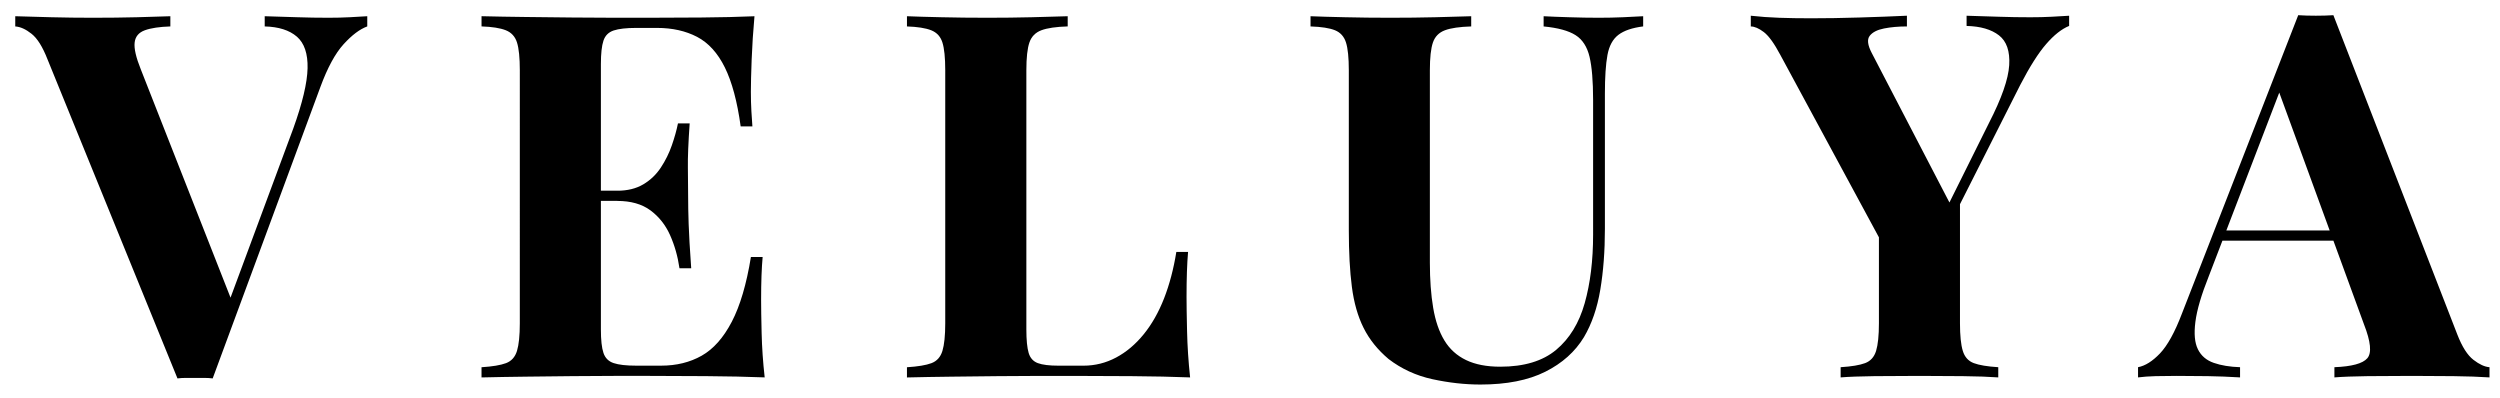
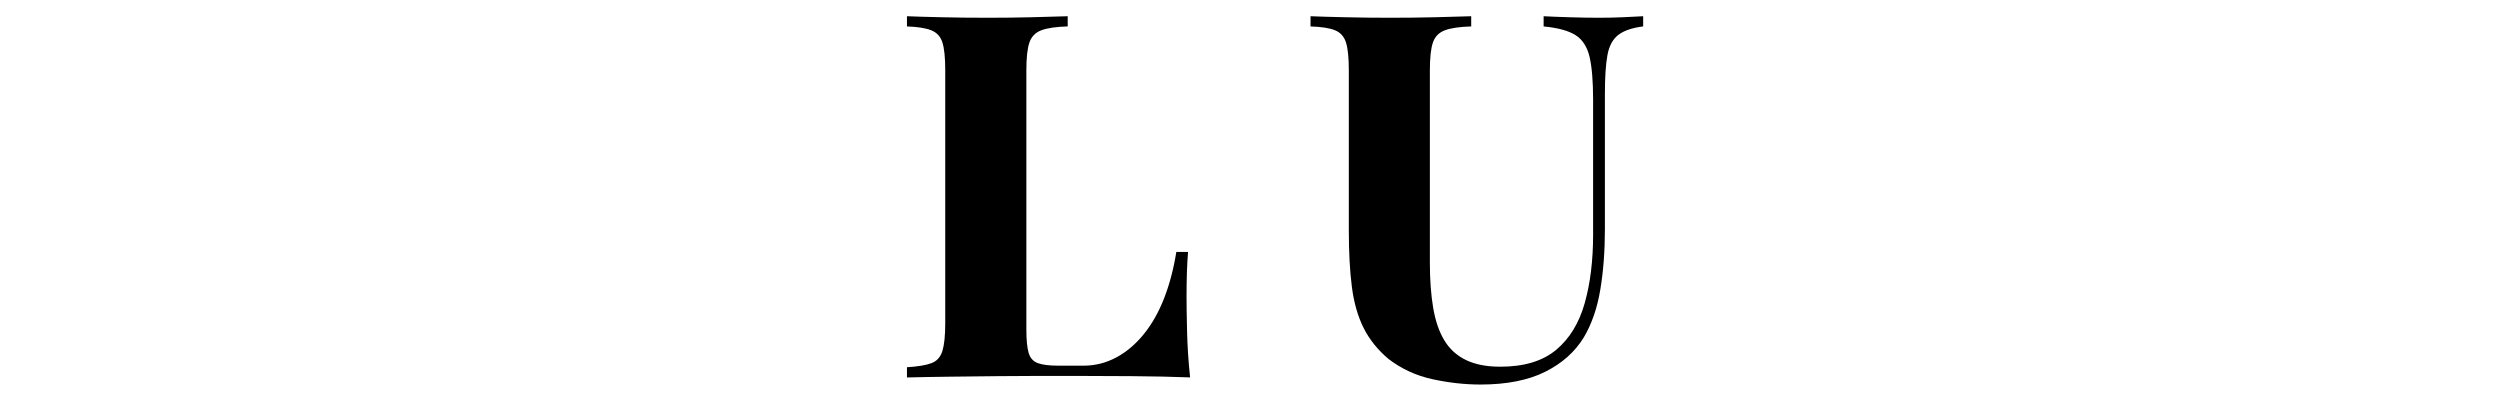
<svg xmlns="http://www.w3.org/2000/svg" id="Layer_2" version="1.1" viewBox="0 0 1212.49 193.15">
  <defs>
    <style>
      .st0 {
        isolation: isolate;
      }
    </style>
  </defs>
  <g class="st0">
    <g class="st0">
-       <path d="M178.12,7.86v4.95c-3.63,1.33-7.46,4.21-11.5,8.66-4.05,4.45-7.8,11.38-11.26,20.78l-52.21,141.28c-1.33-.17-2.72-.25-4.21-.25h-8.66c-1.48,0-2.89.08-4.21.25L22.99,28.65c-2.32-5.94-4.87-10.02-7.67-12.25-2.81-2.23-5.44-3.42-7.92-3.58v-4.95c4.95.17,10.77.34,17.44.49,6.68.17,13.4.25,20.17.25,7.58,0,14.73-.08,21.4-.25,6.68-.16,12.08-.33,16.21-.49v4.95c-5.28.17-9.4.78-12.37,1.86s-4.62,3.06-4.95,5.94c-.34,2.89.65,7.21,2.97,12.98l45.03,114.56-5.2,6.19,34.14-92.04c4.45-12.37,6.76-22.1,6.93-29.2.16-7.09-1.57-12.2-5.2-15.34-3.63-3.13-8.83-4.78-15.59-4.95v-4.95c5.6.17,10.89.34,15.84.49,4.95.17,9.98.25,15.09.25,3.62,0,7.05-.08,10.27-.25,3.22-.16,6.06-.33,8.53-.49Z" />
-       <path d="M365.92,7.86c-.66,7.26-1.11,14.27-1.37,21.03-.25,6.77-.38,11.97-.38,15.59,0,3.31.08,6.43.25,9.4.16,2.97.33,5.44.49,7.42h-5.69c-1.65-12.03-4.21-21.57-7.67-28.58-3.46-7.01-7.96-11.96-13.48-14.85-5.53-2.88-12-4.33-19.42-4.33h-10.14c-4.79,0-8.41.42-10.89,1.24-2.47.83-4.13,2.47-4.95,4.95-.83,2.47-1.24,6.27-1.24,11.38v128.66c0,5.12.41,8.91,1.24,11.38.82,2.47,2.47,4.13,4.95,4.95,2.47.83,6.1,1.24,10.89,1.24h12.12c7.42,0,13.97-1.6,19.68-4.83s10.55-8.7,14.6-16.45c4.04-7.75,7.14-18.22,9.28-31.42h5.69c-.49,5.28-.74,12.21-.74,20.78,0,3.8.08,9.15.25,16.08.16,6.93.65,14.1,1.48,21.53-8.41-.33-17.9-.53-28.45-.61-10.56-.08-19.96-.12-28.21-.12h-15.84c-6.43,0-13.36.04-20.78.12-7.42.09-14.93.17-22.52.25-7.59.09-14.77.21-21.53.38v-4.95c5.28-.33,9.23-.99,11.88-1.98,2.63-.99,4.41-2.97,5.32-5.94.9-2.97,1.37-7.42,1.37-13.36V34.09c0-6.1-.46-10.6-1.37-13.48s-2.72-4.86-5.44-5.94c-2.72-1.07-6.64-1.69-11.76-1.86v-4.95c6.76.17,13.93.29,21.53.38,7.58.09,15.09.17,22.52.25,7.42.09,14.35.12,20.78.12h15.84c7.58,0,16.21-.04,25.85-.12,9.65-.08,18.27-.29,25.85-.61h0ZM327.32,92.48v4.95h-43.3v-4.95h43.3ZM334.49,59.82c-.66,9.4-.95,16.58-.87,21.53s.12,9.49.12,13.61.08,8.66.25,13.61c.16,4.95.57,12.12,1.24,21.53h-5.69c-.83-5.77-2.36-11.13-4.57-16.08s-5.4-8.95-9.52-12c-4.13-3.05-9.49-4.57-16.08-4.57v-4.95c4.95,0,9.15-1.03,12.62-3.09s6.31-4.78,8.53-8.16c2.23-3.37,4-6.97,5.32-10.77,1.32-3.79,2.31-7.33,2.97-10.64h5.69Z" />
-     </g>
+       </g>
    <g class="st0">
      <path d="M517.83,7.86v4.95c-5.61.17-9.86.78-12.75,1.86s-4.83,3.06-5.82,5.94c-.99,2.89-1.48,7.38-1.48,13.48v125.69c0,5.12.38,8.91,1.11,11.38s2.23,4.13,4.45,4.95c2.23.83,5.56,1.24,10.02,1.24h12.12c5.6,0,10.89-1.32,15.84-3.96,4.95-2.63,9.4-6.39,13.36-11.26,3.96-4.86,7.25-10.68,9.9-17.44,2.63-6.76,4.61-14.26,5.94-22.52h5.69c-.49,5.61-.74,12.87-.74,21.77,0,3.8.08,9.32.25,16.58.16,7.26.65,14.77,1.48,22.52-8.41-.33-17.9-.53-28.45-.61-10.56-.08-19.96-.12-28.21-.12h-15.84c-6.43,0-13.36.04-20.78.12-7.42.09-14.93.17-22.52.25-7.59.09-14.77.21-21.53.38v-4.95c5.28-.33,9.23-.99,11.88-1.98,2.63-.99,4.41-2.97,5.32-5.94.9-2.97,1.37-7.42,1.37-13.36V34.1c0-6.1-.46-10.6-1.37-13.48s-2.72-4.86-5.44-5.94c-2.72-1.07-6.64-1.69-11.76-1.86v-4.95c4.12.17,9.69.34,16.71.49,7.01.17,14.47.25,22.39.25,7.25,0,14.39-.08,21.4-.25,7.01-.16,12.83-.33,17.44-.49h.03Z" />
    </g>
    <g class="st0">
      <path d="M796.93,7.86v4.95c-5.28.66-9.28,2.02-12,4.08-2.72,2.07-4.49,5.32-5.32,9.78s-1.24,10.73-1.24,18.8v65.57c0,10.73-.74,20.54-2.23,29.44-1.48,8.91-4.13,16.58-7.92,23.01-4.3,7.1-10.56,12.71-18.8,16.82-8.25,4.12-18.72,6.19-31.42,6.19-7.59,0-15.34-.87-23.26-2.59s-15.01-4.99-21.28-9.78c-5.28-4.45-9.32-9.48-12.12-15.09-2.81-5.6-4.7-12.25-5.69-19.91-.99-7.66-1.48-16.79-1.48-27.34V34.1c0-6.1-.46-10.6-1.37-13.48s-2.68-4.86-5.32-5.94c-2.64-1.07-6.6-1.69-11.88-1.86v-4.95c4.12.17,9.69.34,16.71.49,7.01.17,14.31.25,21.89.25s14.88-.08,21.89-.25c7.01-.16,12.83-.33,17.44-.49v4.95c-5.61.17-9.86.78-12.75,1.86s-4.83,3.06-5.82,5.94c-.99,2.89-1.48,7.38-1.48,13.48v93.28c0,8.25.53,15.55,1.6,21.89,1.07,6.35,2.88,11.63,5.44,15.84,2.55,4.21,6.06,7.38,10.51,9.52,4.45,2.15,9.98,3.22,16.58,3.22,11.54,0,20.58-2.72,27.1-8.16,6.51-5.44,11.13-12.98,13.86-22.64s4.08-20.74,4.08-33.27V48.44c0-9.07-.58-16.04-1.73-20.9-1.16-4.86-3.42-8.37-6.81-10.51s-8.53-3.54-15.46-4.21v-4.95c3.13.17,7.25.34,12.37.49,5.11.17,9.9.25,14.35.25,3.96,0,7.88-.08,11.76-.25,3.87-.16,7.14-.33,9.78-.49h.03Z" />
    </g>
    <g class="st0">
-       <path d="M1003.52,7.62v4.95c-3.63,1.48-7.34,4.41-11.13,8.79-3.8,4.37-8.01,11.01-12.62,19.91l-46.76,92.54h-11.63l-57.9-107.13c-2.97-5.6-5.65-9.31-8.04-11.13-2.4-1.81-4.49-2.72-6.31-2.72v-5.2c4.45.49,9.03.83,13.74.99,4.7.17,9.86.25,15.46.25,7.25,0,15.09-.12,23.51-.38s16.08-.53,23.01-.87v5.2c-4.13,0-7.84.34-11.13.99-3.31.66-5.61,1.86-6.93,3.58-1.33,1.73-.99,4.49.99,8.29l39.09,75.22-7.67,9.9,25.48-51.22c6.1-11.88,9.36-21.19,9.78-27.96.41-6.76-1.24-11.59-4.95-14.47s-8.95-4.41-15.72-4.57v-4.95c5.6.17,10.89.34,15.84.49,4.95.17,9.98.25,15.09.25,3.62,0,7.05-.08,10.27-.25,3.22-.16,6.06-.33,8.53-.49ZM950.58,94.71v62.1c0,5.94.46,10.39,1.37,13.36.9,2.97,2.68,4.95,5.32,5.94,2.63.99,6.59,1.65,11.88,1.98v4.95c-4.45-.33-10.18-.53-17.2-.61s-13.97-.12-20.9-.12c-7.76,0-15.09.04-22.02.12-6.93.09-12.37.29-16.33.61v-4.95c5.28-.33,9.23-.99,11.88-1.98,2.63-.99,4.41-2.97,5.32-5.94.9-2.97,1.37-7.42,1.37-13.36v-50.72l21.53,15.34,17.81-26.72h-.02Z" />
-     </g>
+       </g>
    <g class="st0">
-       <path d="M1131.68,7.37l60.12,154.89c2.31,5.94,4.91,10.02,7.8,12.25,2.88,2.23,5.48,3.42,7.8,3.58v4.95c-4.95-.33-10.77-.53-17.44-.61-6.68-.08-13.4-.12-20.17-.12-7.59,0-14.77.04-21.53.12-6.77.09-12.12.29-16.08.61v-4.95c8.41-.33,13.74-1.77,15.95-4.33,2.23-2.55,1.69-8.04-1.6-16.45l-42.06-115.05,4.45-6.43-37.61,97.98c-3.63,9.08-5.82,16.5-6.55,22.27-.74,5.78-.34,10.23,1.24,13.36,1.56,3.14,4.12,5.32,7.67,6.55,3.54,1.24,7.8,1.94,12.75,2.1v4.95c-5.44-.33-10.64-.53-15.59-.61s-9.99-.12-15.09-.12c-3.63,0-7.05.04-10.27.12-3.22.09-6.06.29-8.53.61v-4.95c3.46-.65,7.01-2.88,10.64-6.68,3.62-3.79,7.18-10.22,10.64-19.3l56.41-144.74c2.63.17,5.48.25,8.53.25s5.9-.08,8.53-.25h0ZM1149,111.78v4.95h-73.73l2.47-4.95h71.26Z" />
-     </g>
+       </g>
  </g>
</svg>